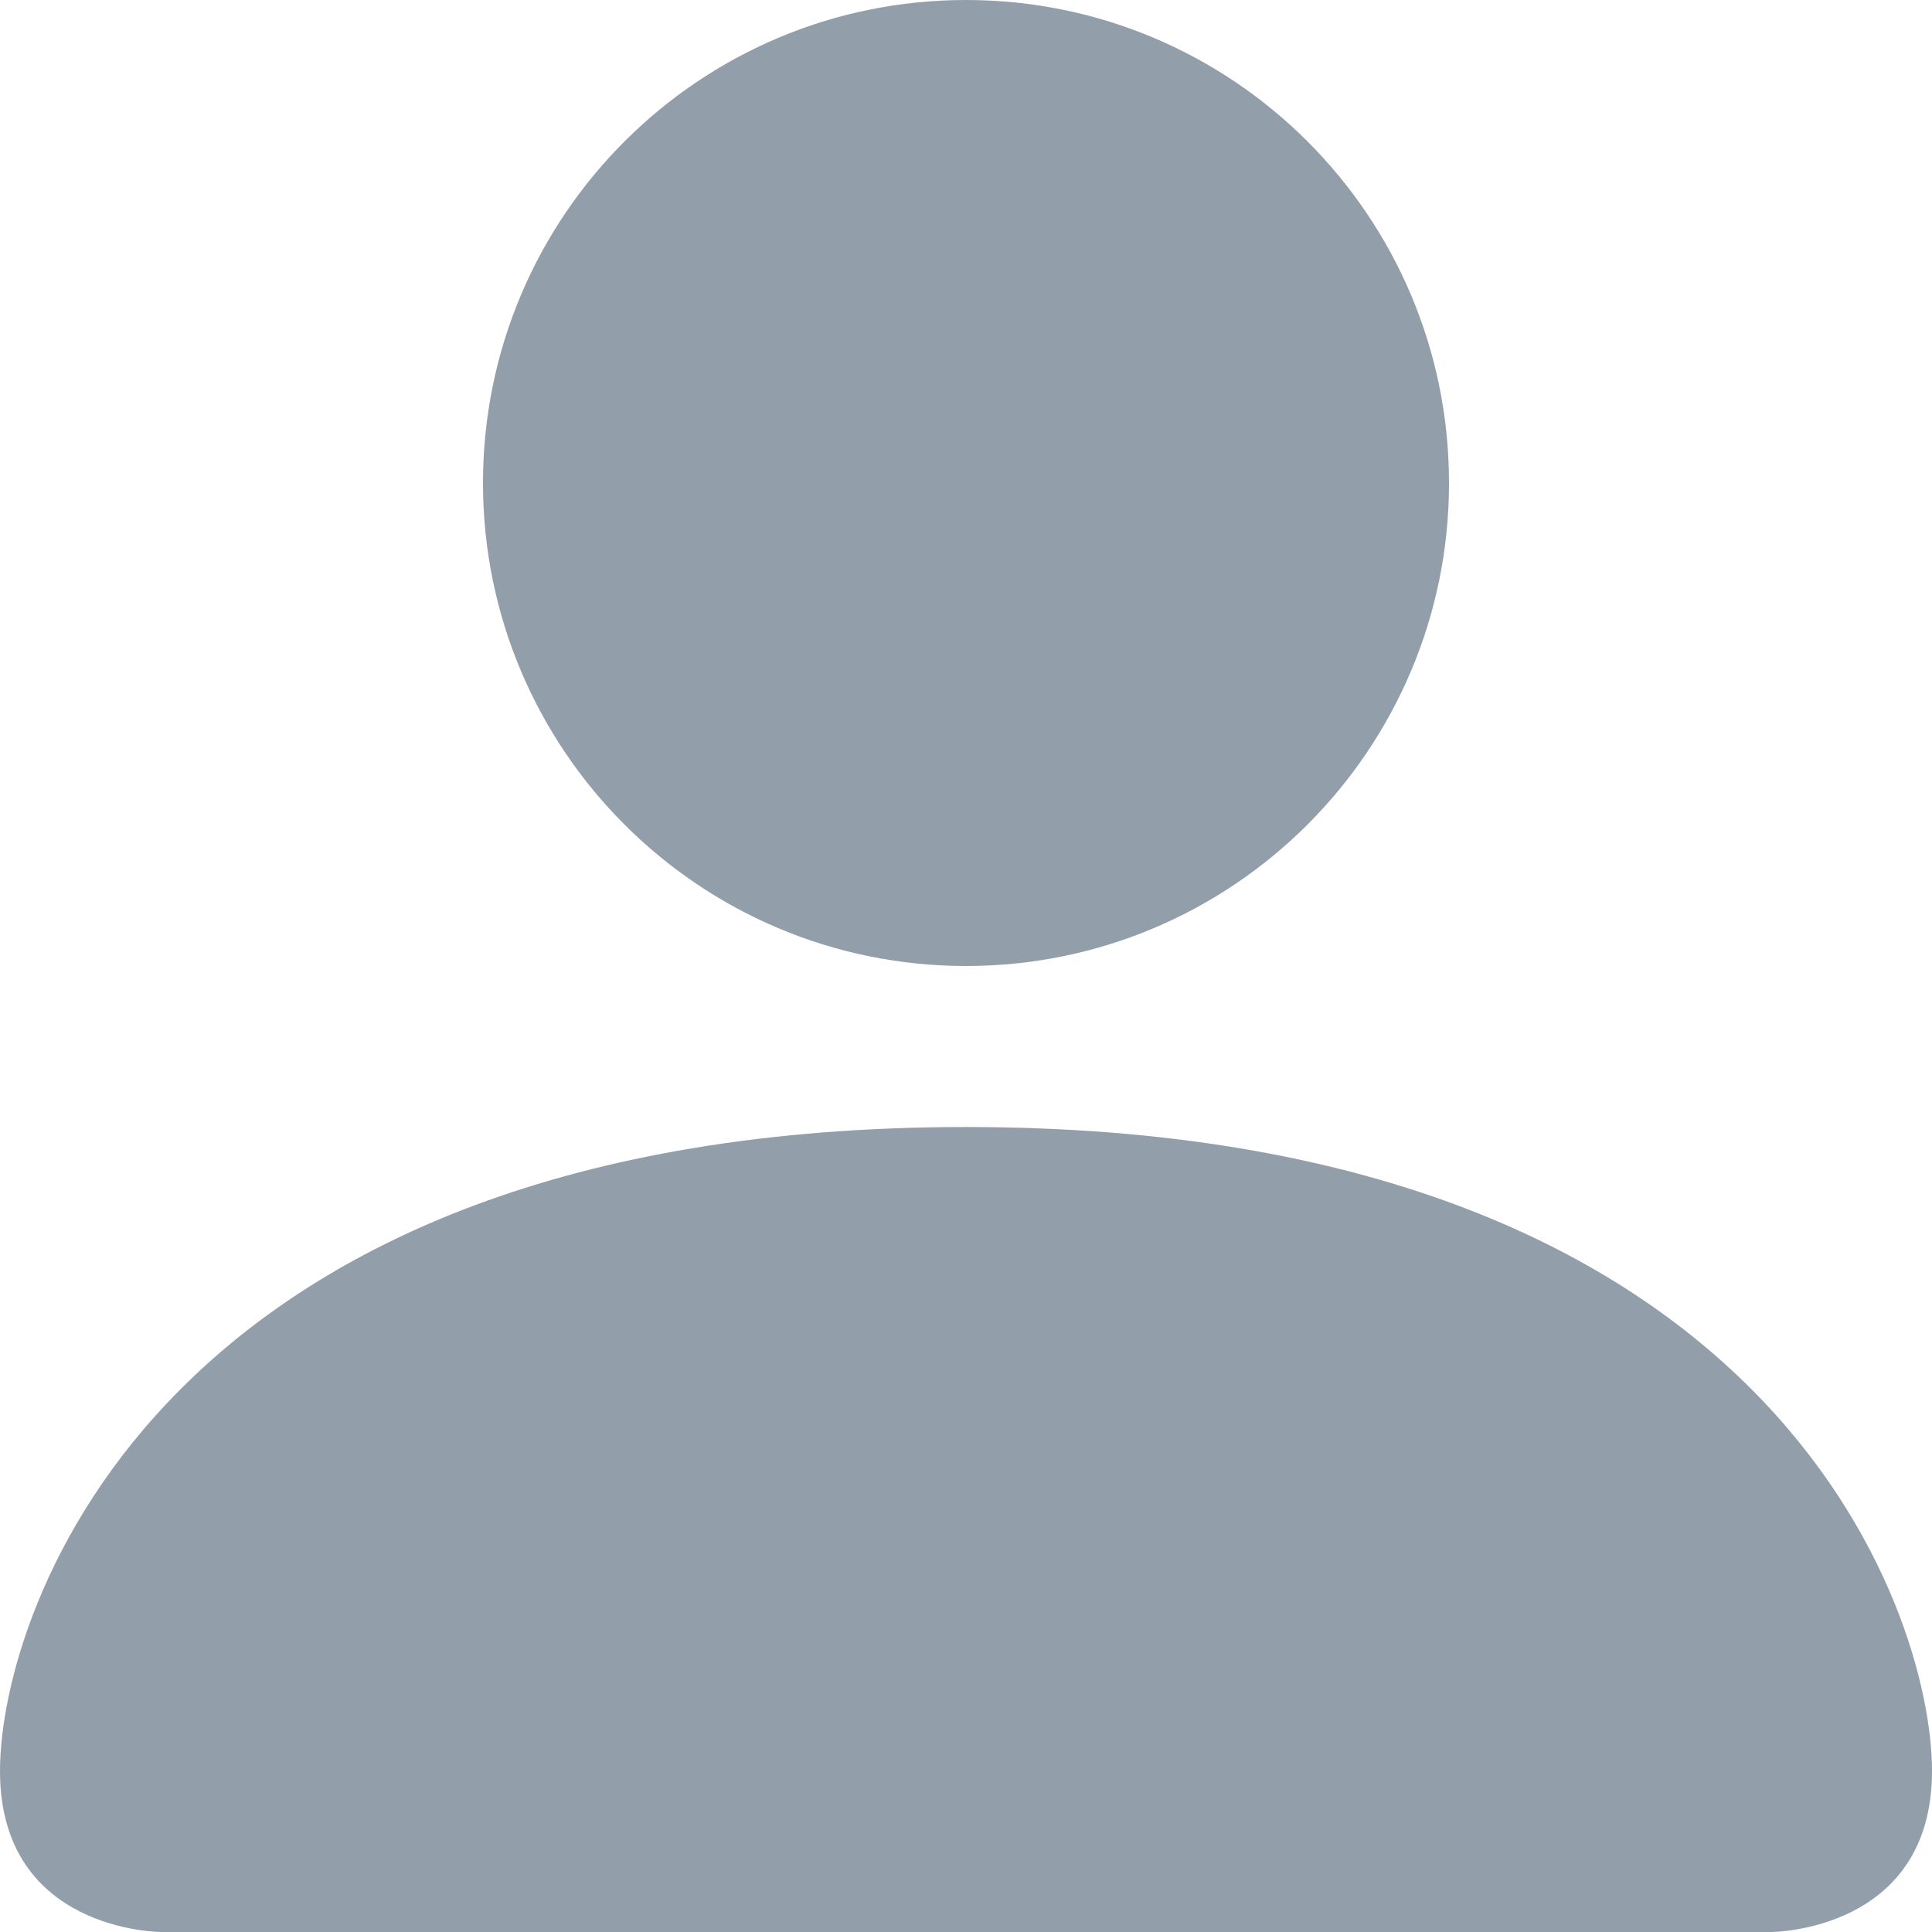
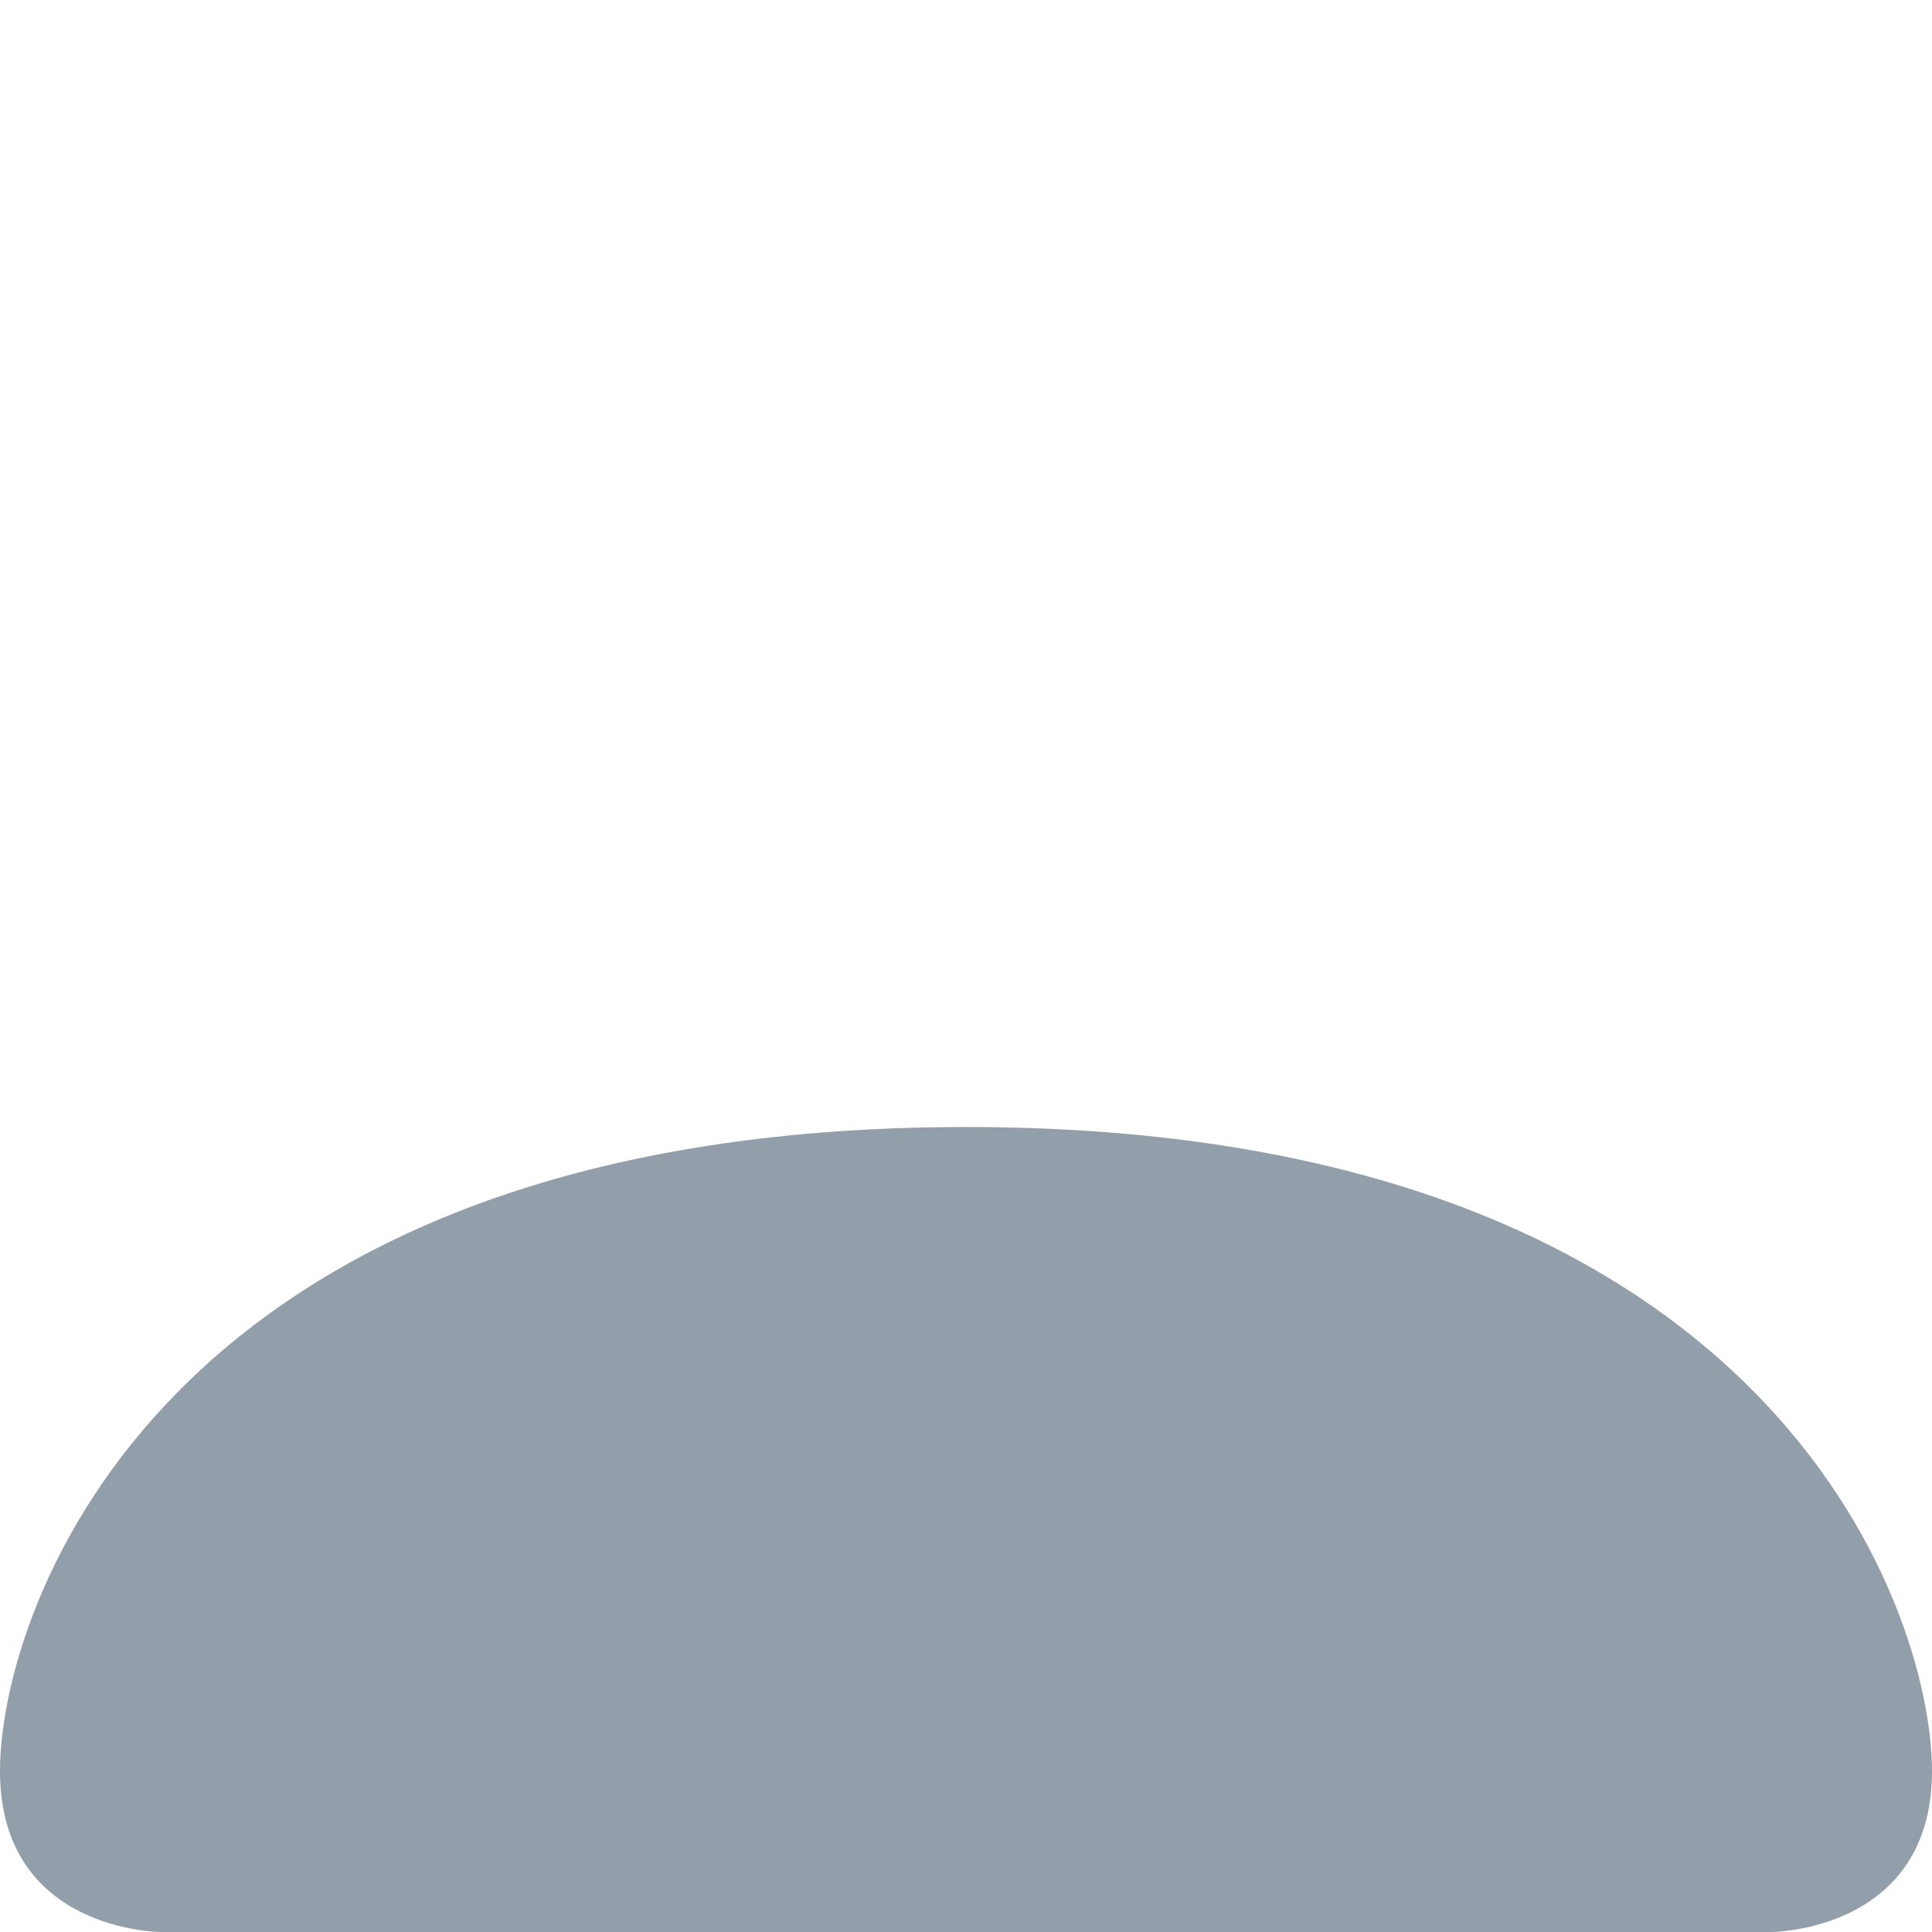
<svg xmlns="http://www.w3.org/2000/svg" width="50" height="50" viewBox="0 0 50 50" fill="none">
-   <path d="M4.167 50C4.167 50 0 50 0 45.833C0 41.667 4.167 29.167 25 29.167C45.833 29.167 50 41.667 50 45.833C50 50 45.833 50 45.833 50H4.167Z" fill="#929FAA" />
-   <path d="M25 25C31.904 25 37.5 19.404 37.5 12.5C37.5 5.596 31.904 0 25 0C18.096 0 12.5 5.596 12.5 12.5C12.5 19.404 18.096 25 25 25Z" fill="#929FAA" />
+   <path d="M4.167 50C4.167 50 0 50 0 45.833C0 41.667 4.167 29.167 25 29.167C45.833 29.167 50 41.667 50 45.833C50 50 45.833 50 45.833 50Z" fill="#929FAA" />
</svg>